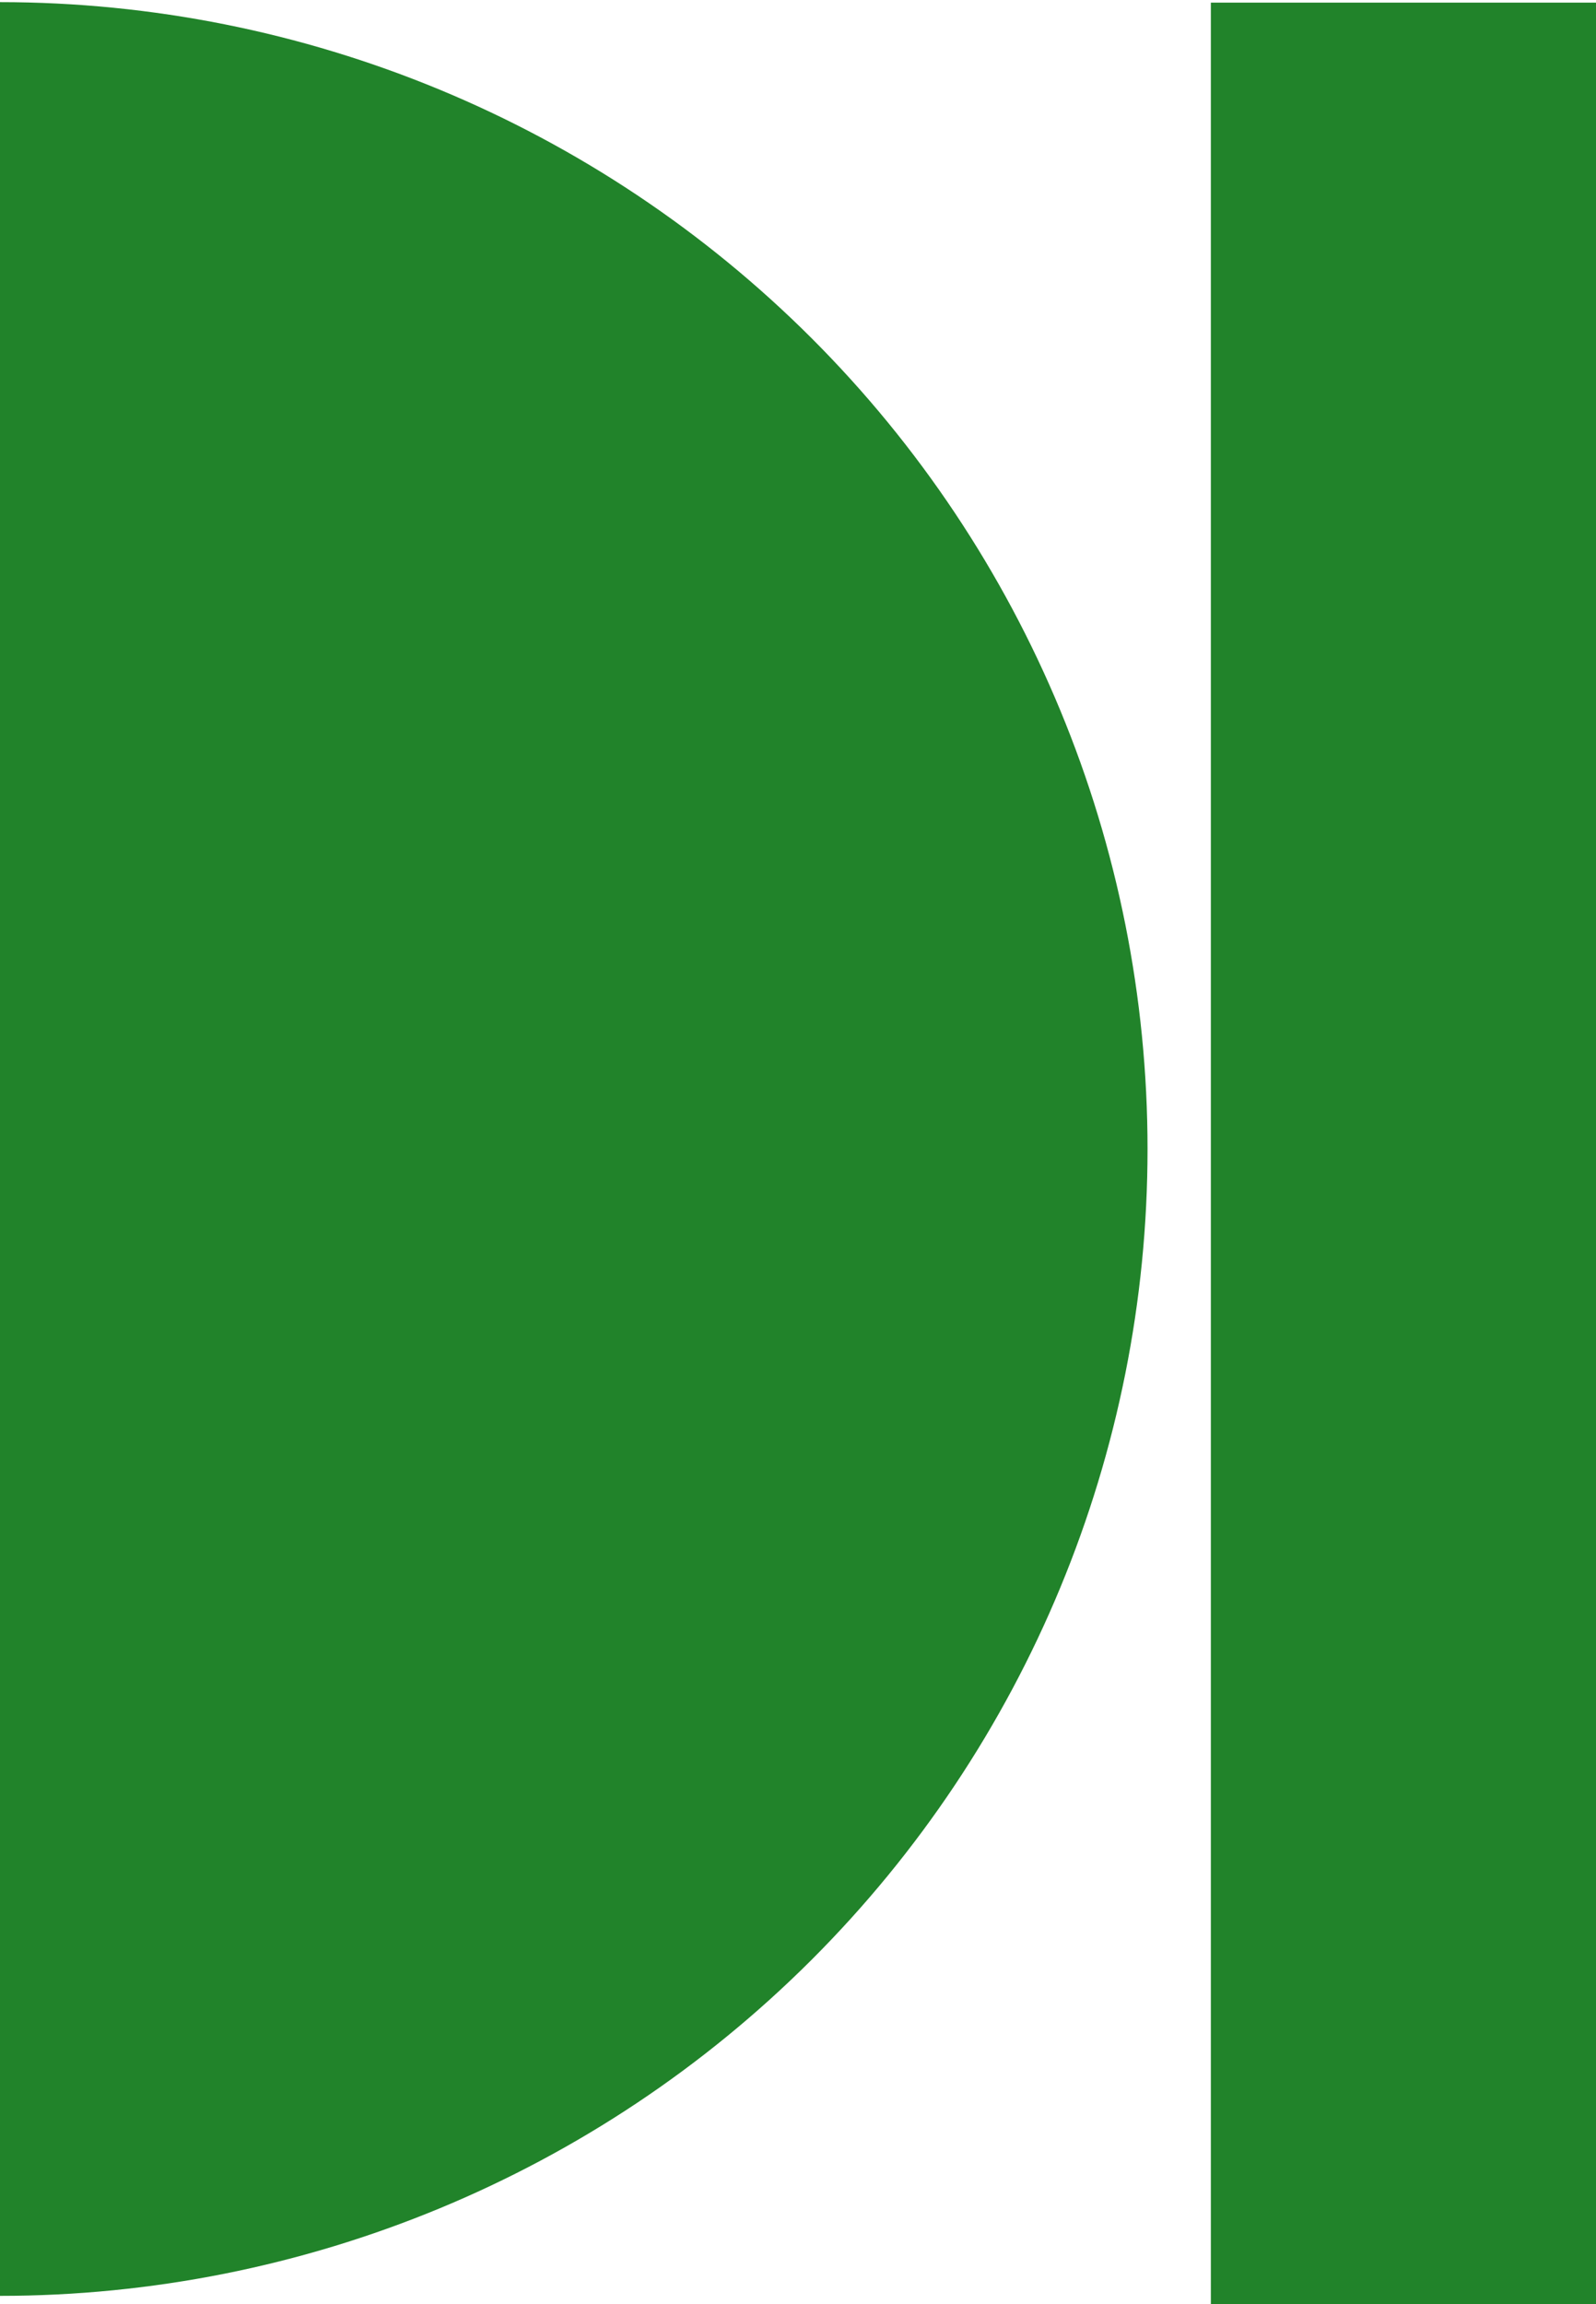
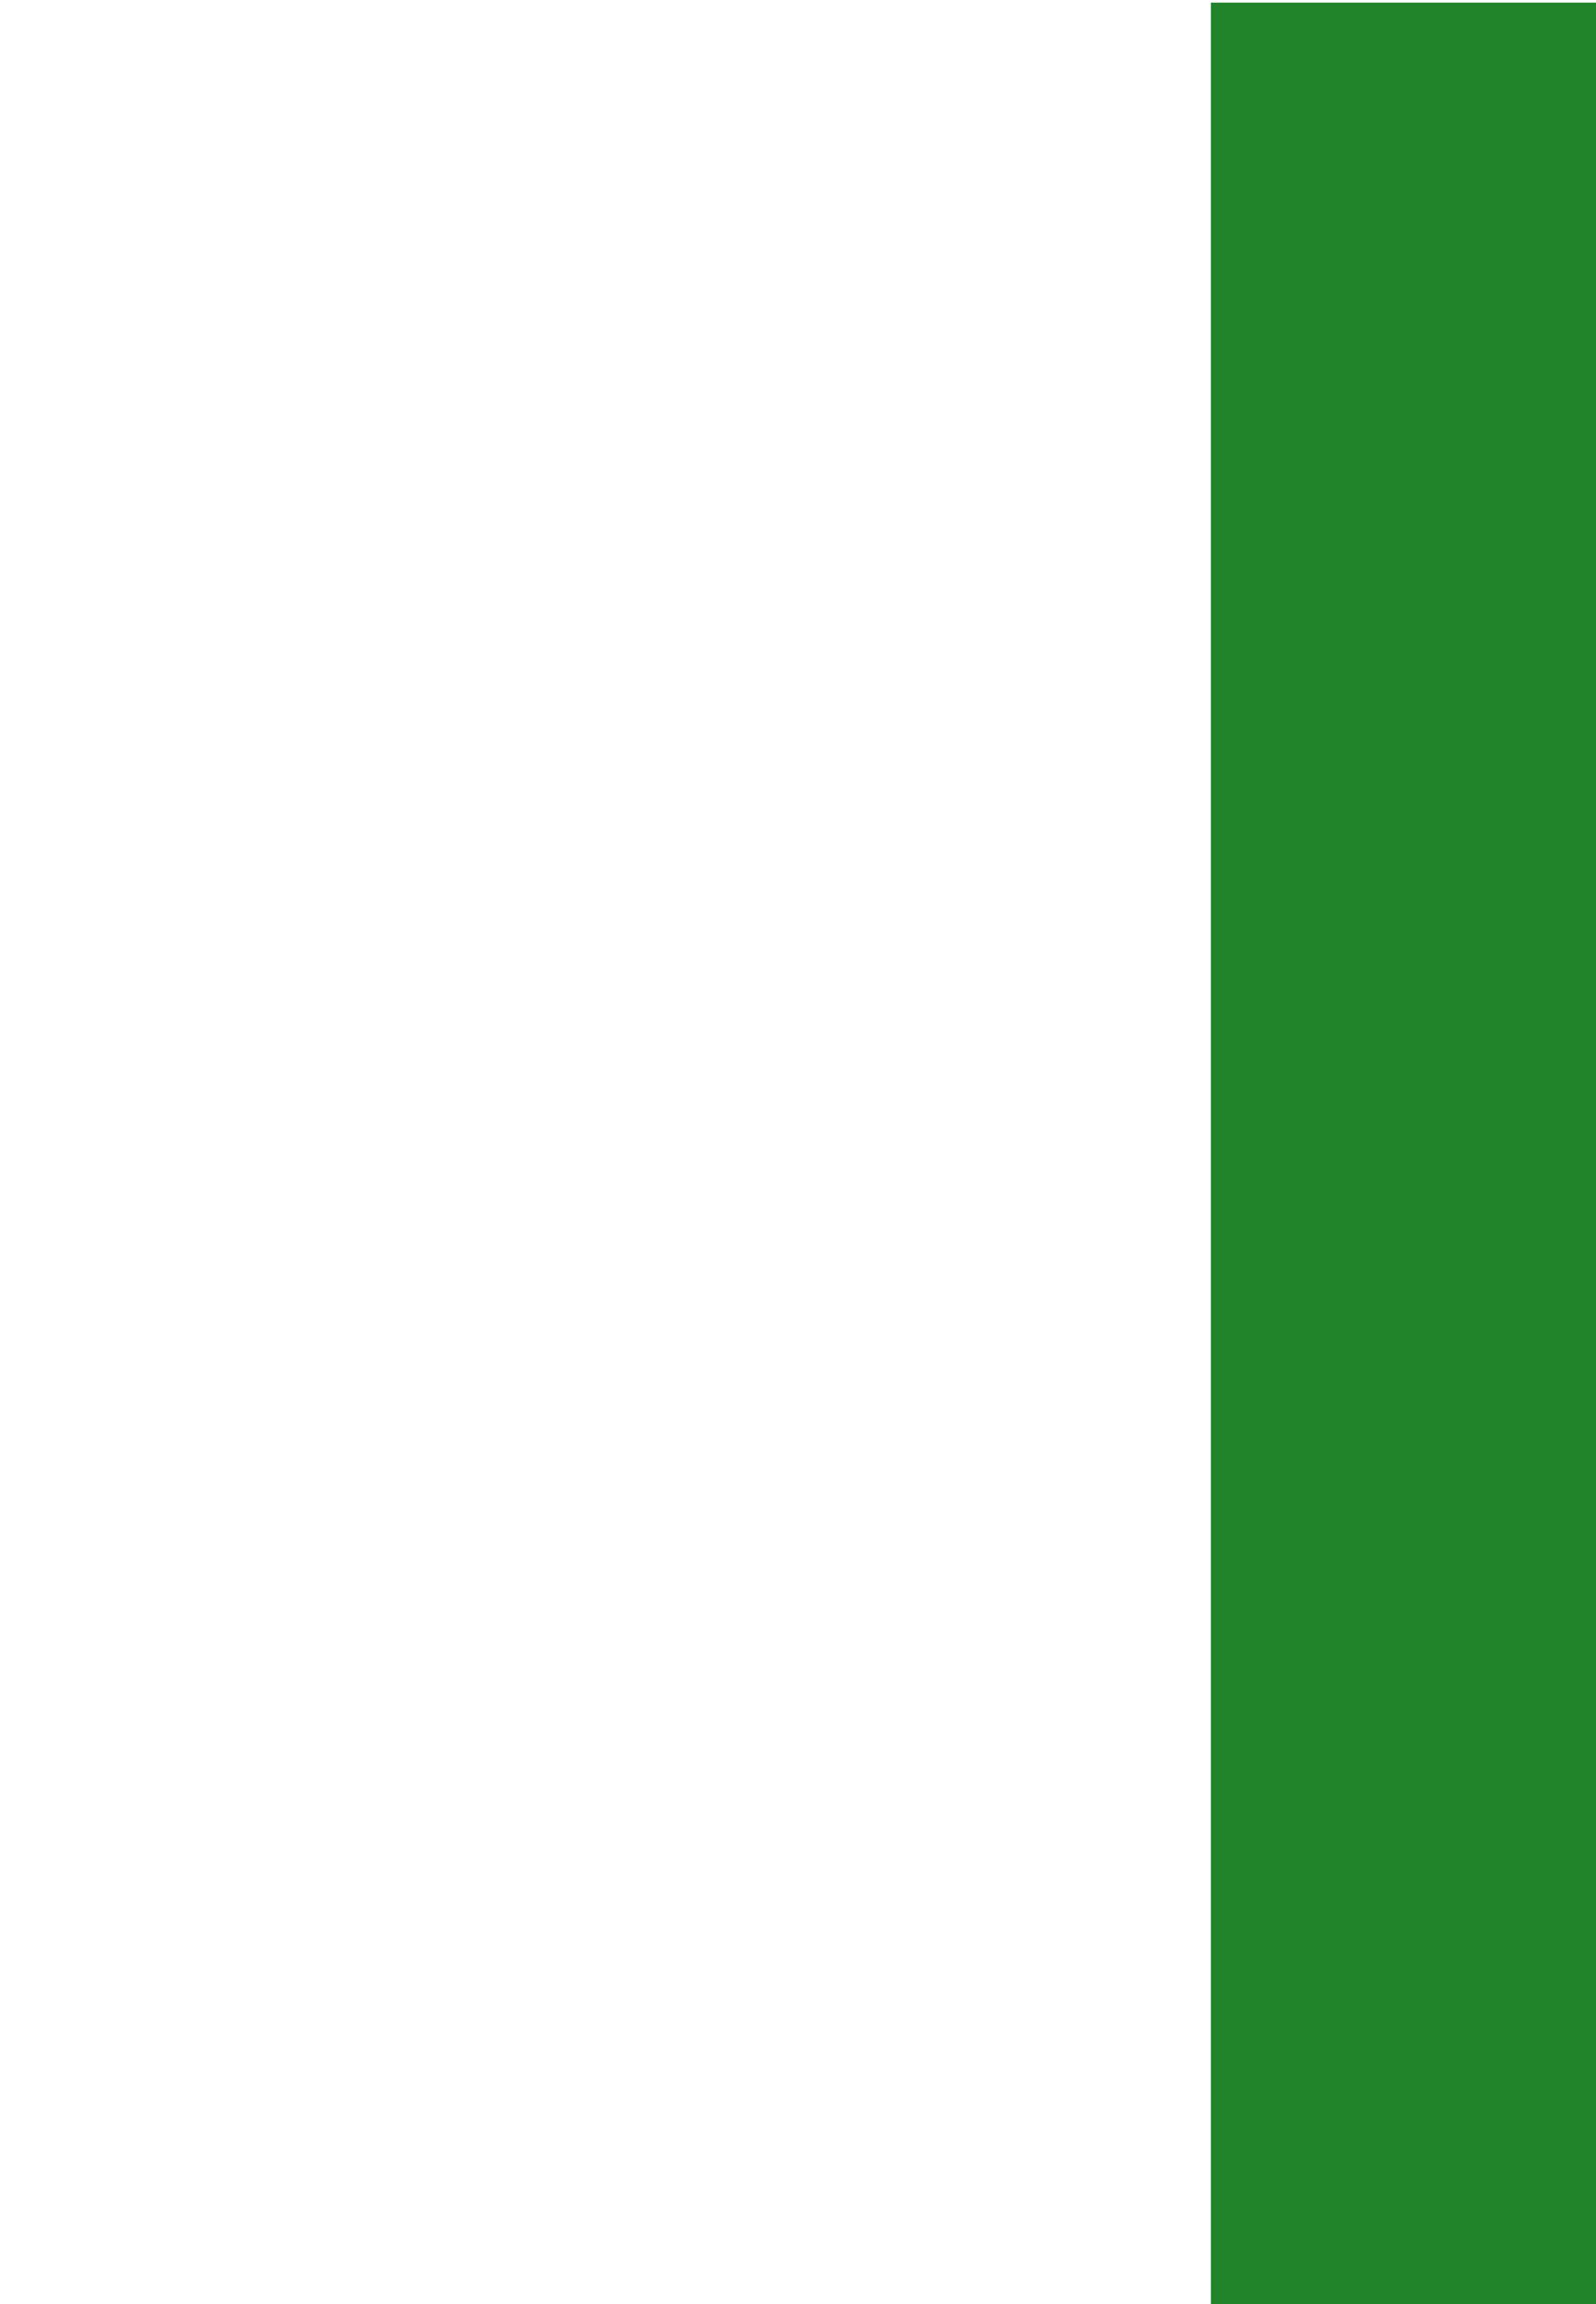
<svg xmlns="http://www.w3.org/2000/svg" fill="none" height="100%" overflow="visible" preserveAspectRatio="none" style="display: block;" viewBox="0 0 605 873" width="100%">
  <g id="Frame 2147239295">
    <rect fill="#21832A" height="872" id="Rectangle 1484216" width="146" x="459" y="1" />
-     <path d="M0 869.811C115.369 869.811 226.013 824.033 307.591 742.548C389.17 661.064 435 550.547 435 435.311C435 320.074 389.17 209.557 307.592 128.073C226.013 46.588 115.369 0.811 0 0.811L0 869.811Z" fill="#21832A" id="Ellipse 188" />
  </g>
</svg>